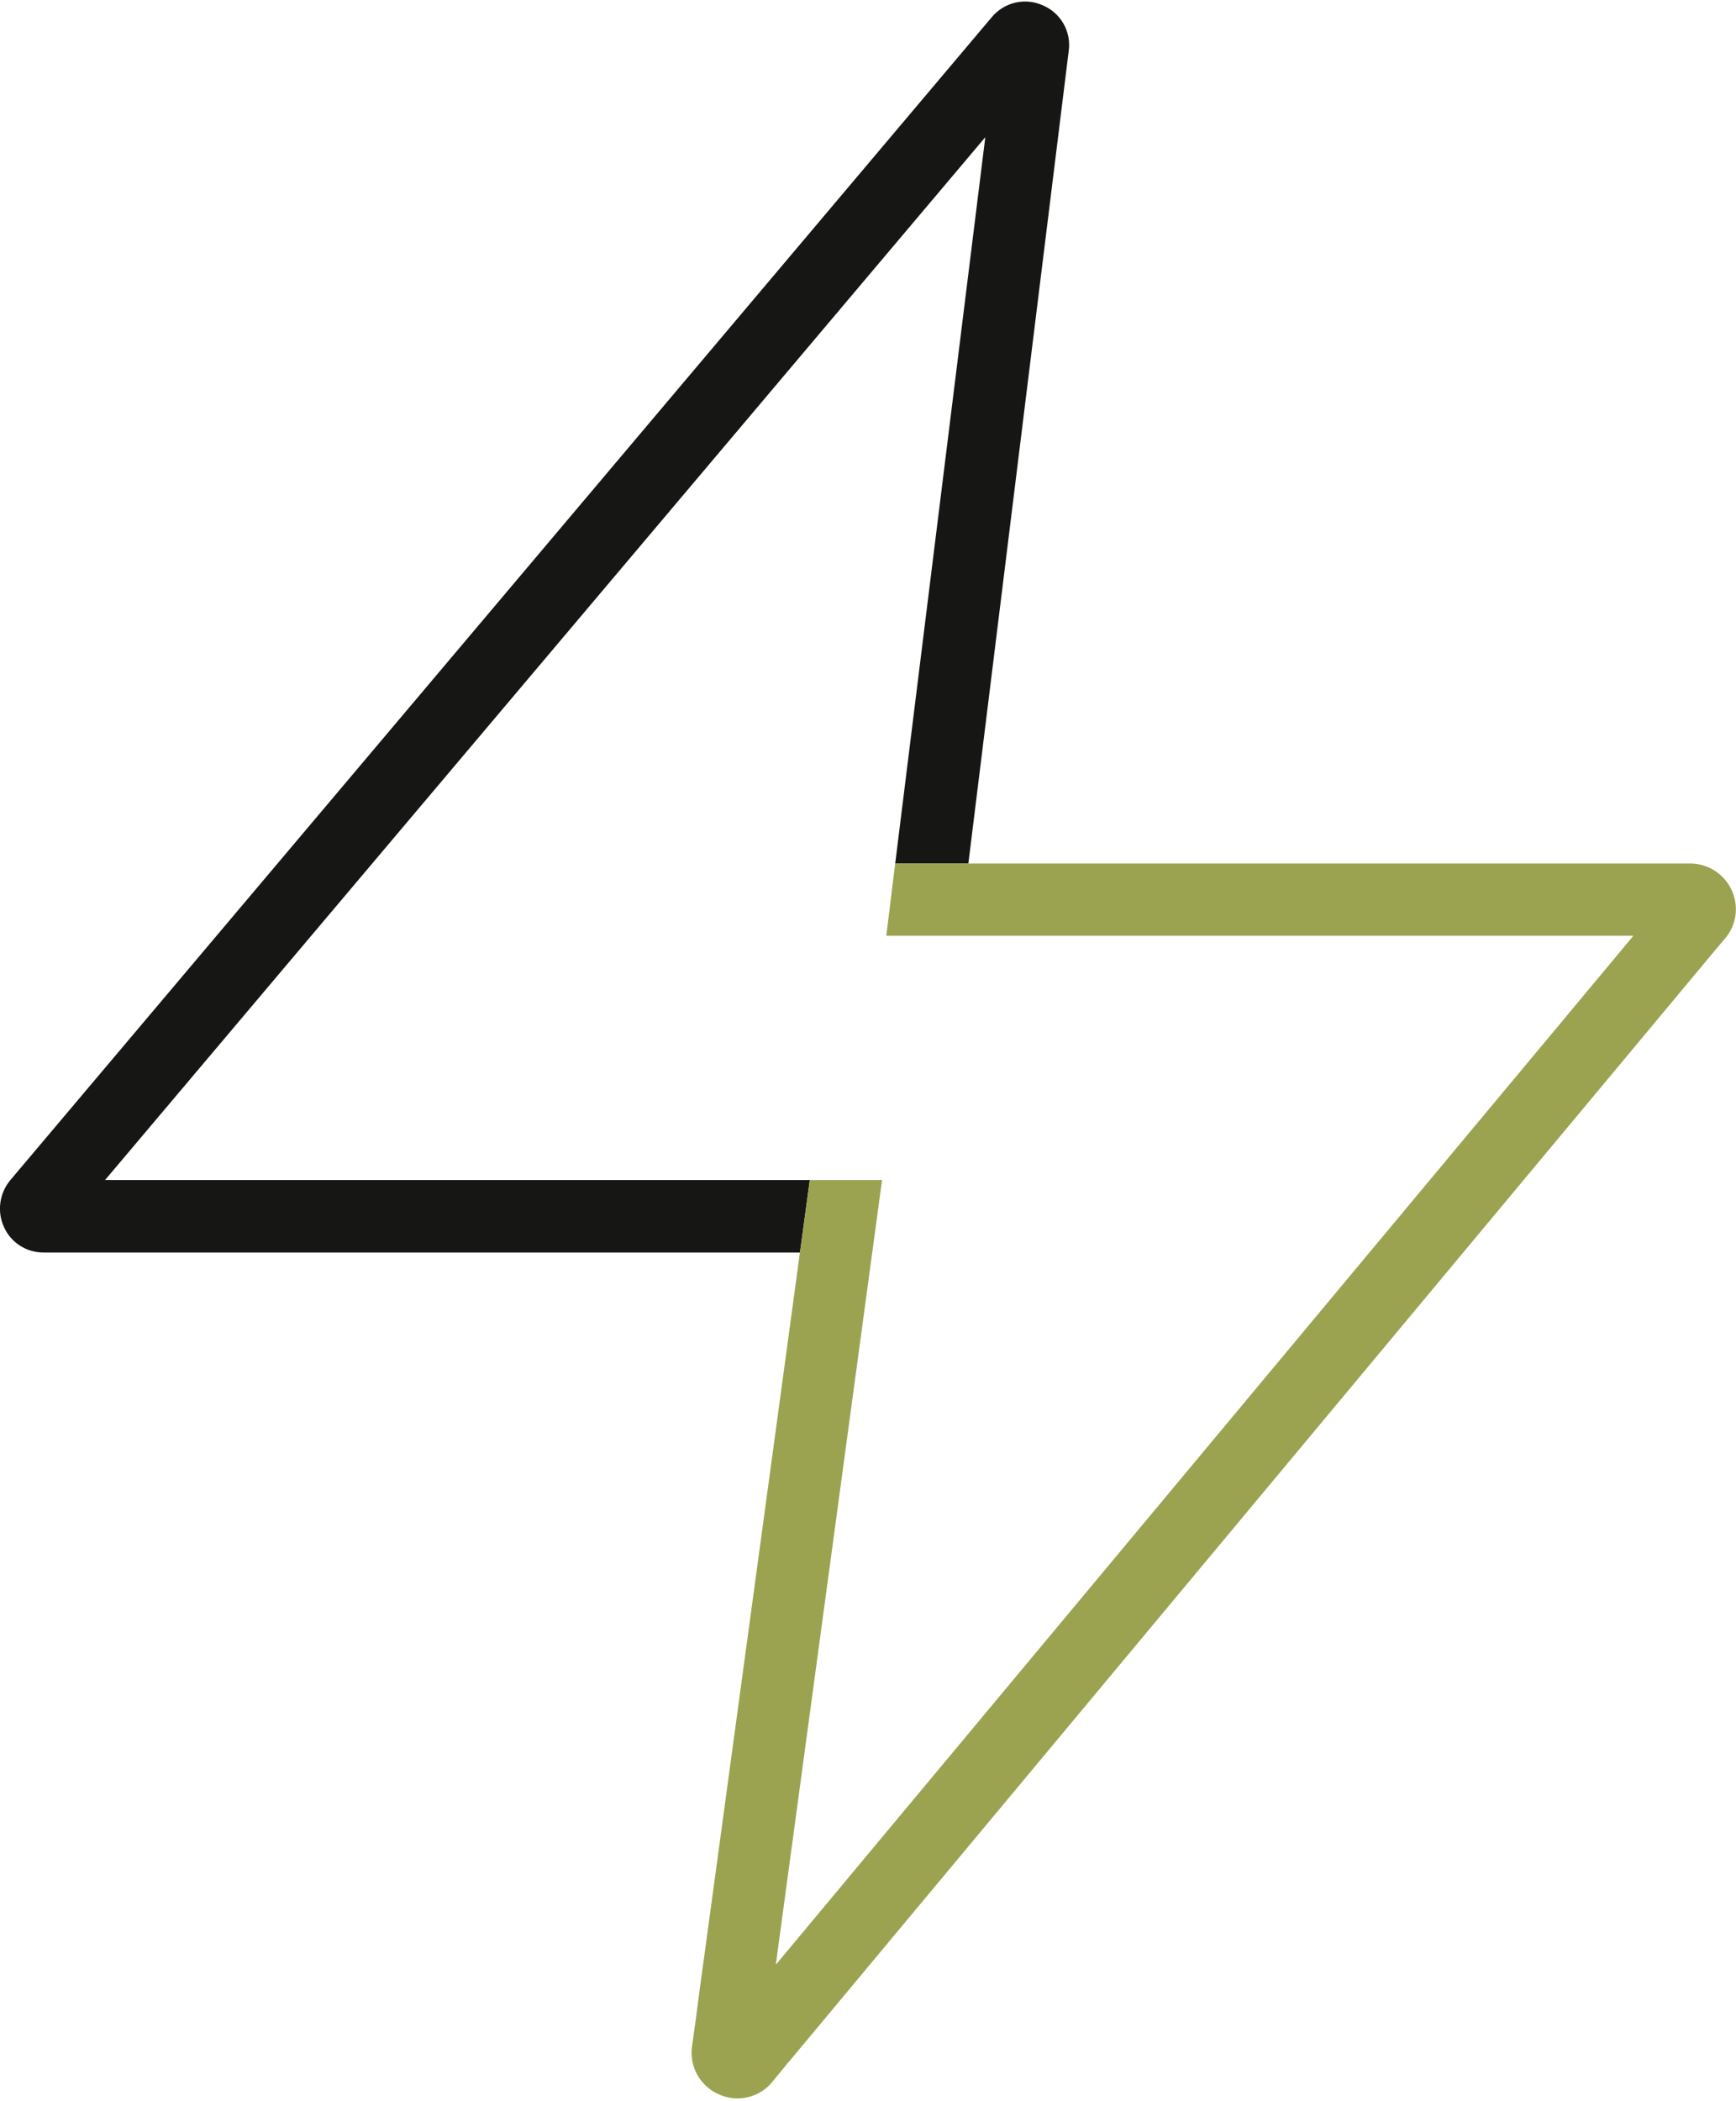
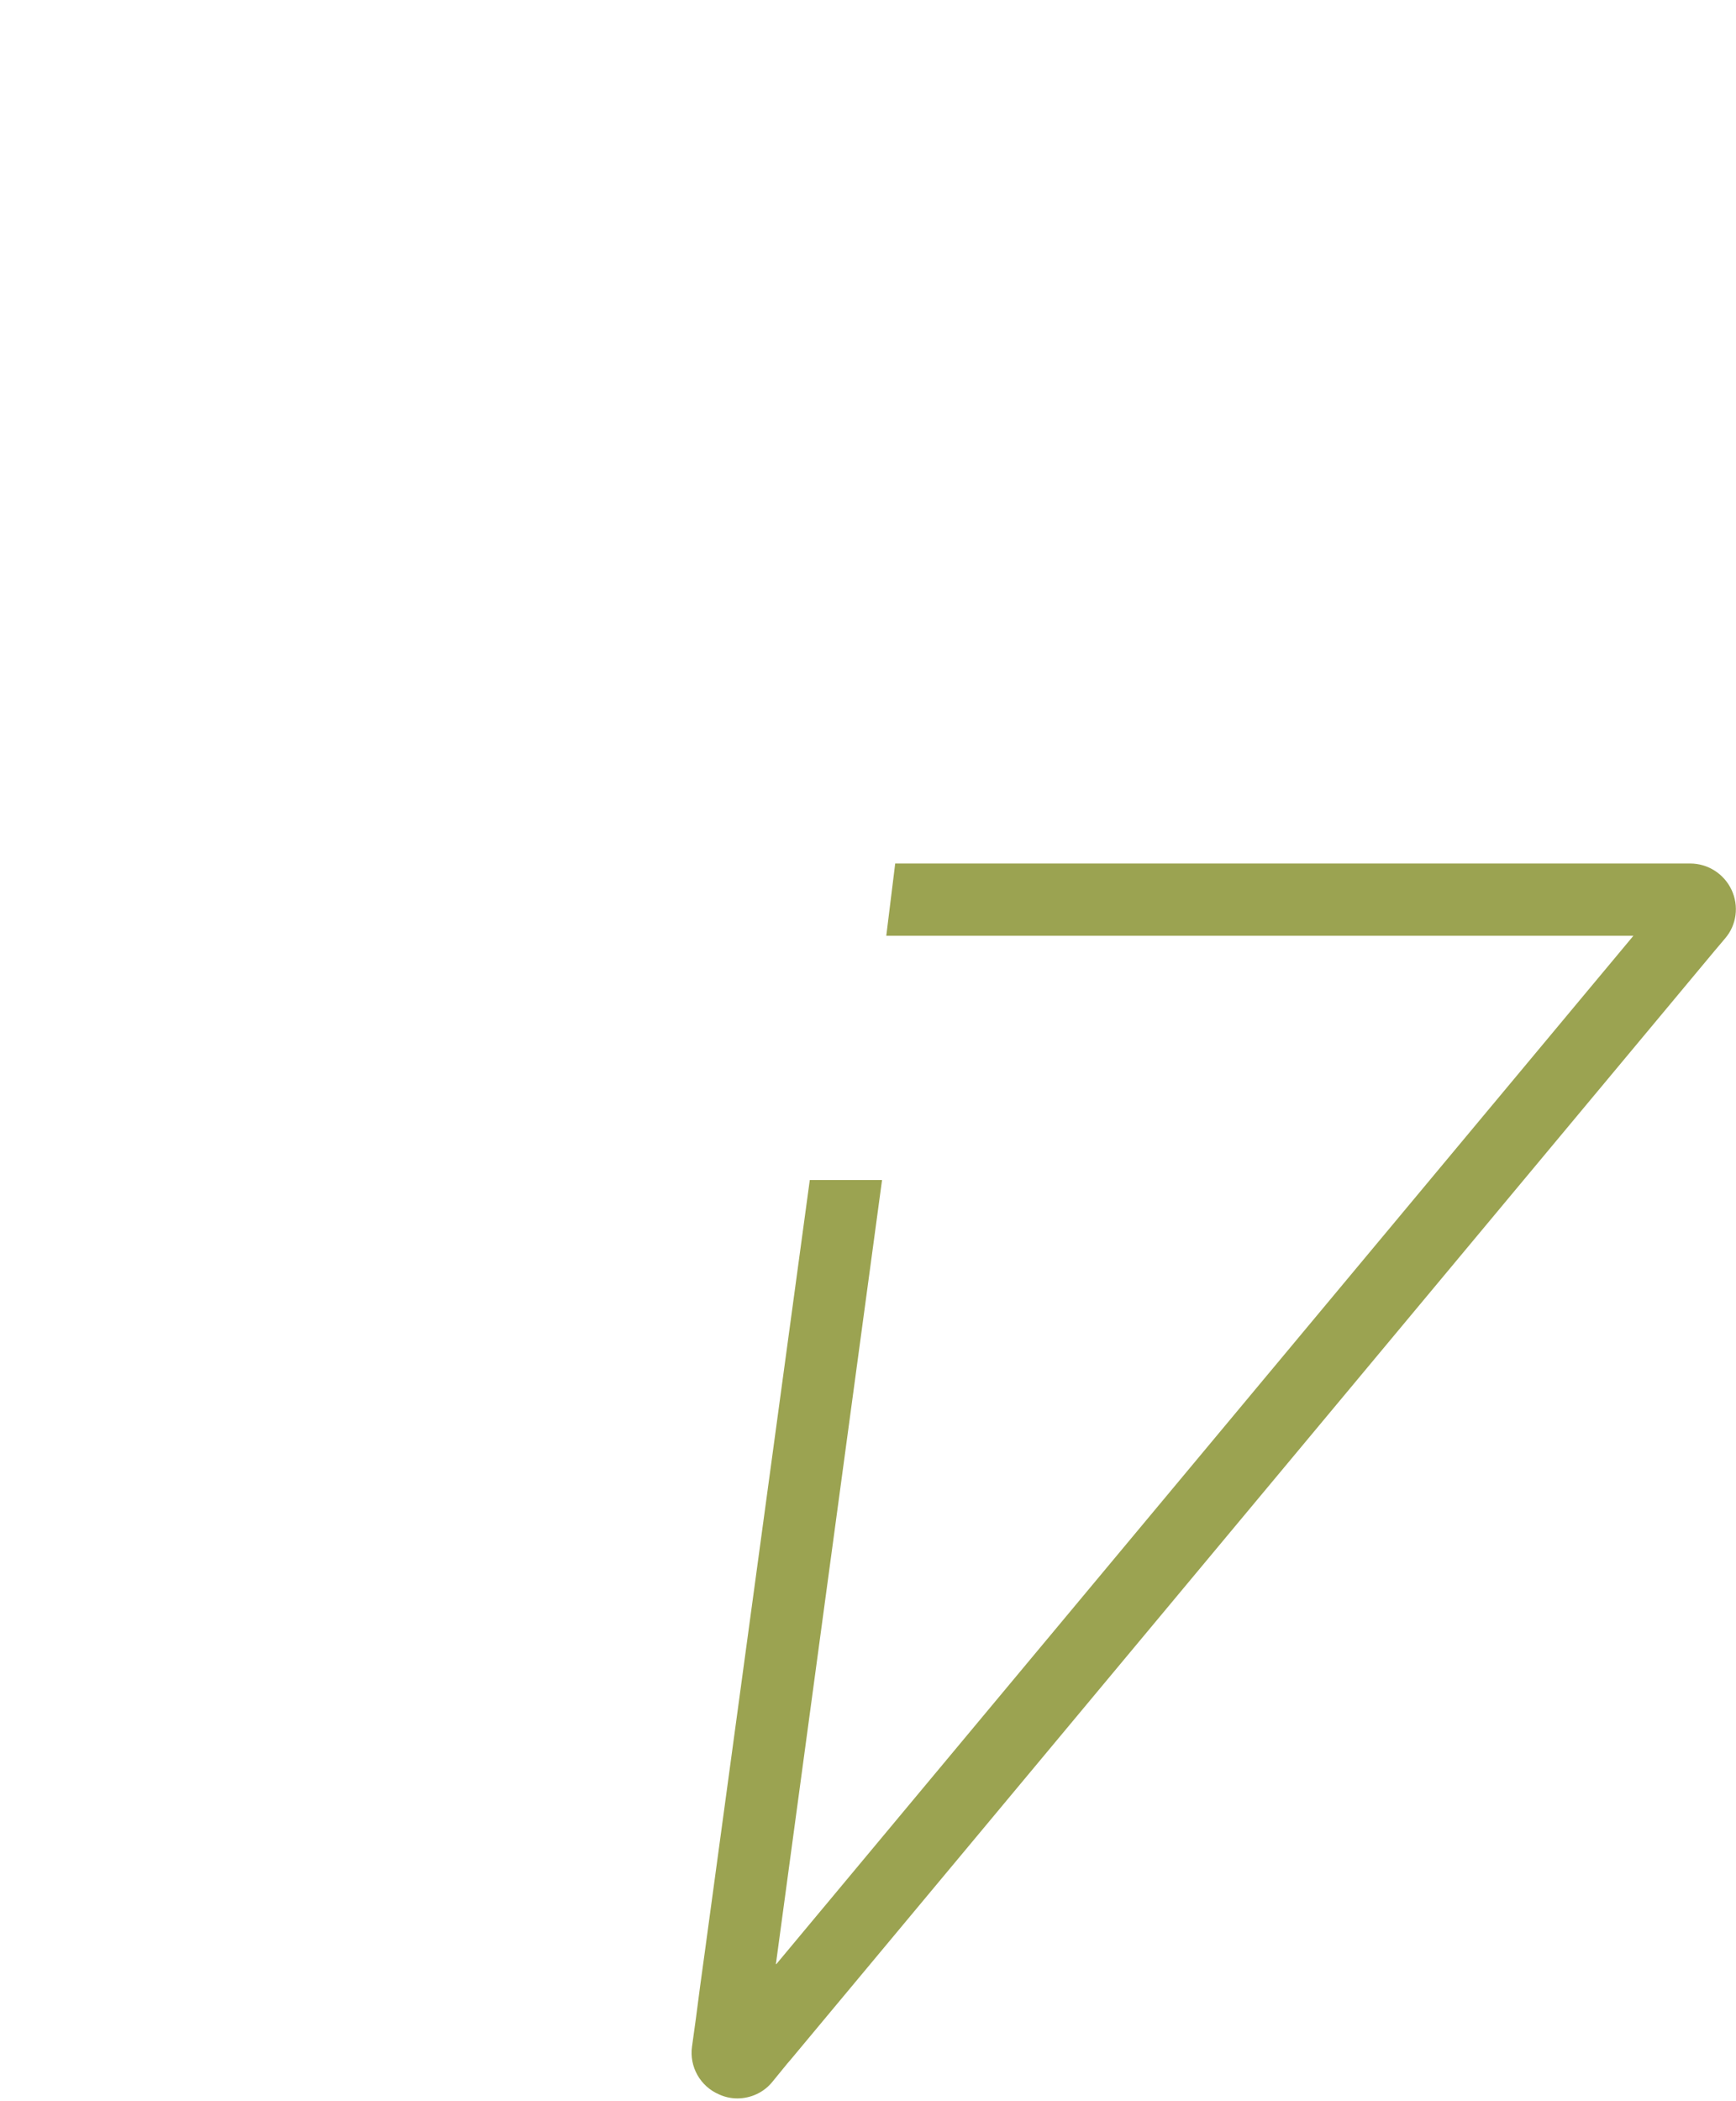
<svg xmlns="http://www.w3.org/2000/svg" id="Calque_1" viewBox="0 0 77.84 94.19">
  <defs>
    <style>.cls-1{fill:#161615;}.cls-2{fill:#9ba351;}</style>
  </defs>
  <g id="Groupe_20">
-     <path id="Tracé_36" class="cls-1" d="m34.8,88.04h0s.01,0,.01,0h-.01ZM46.76.24c-.8-.36-1.73-.14-2.29.53L.45,52.92c-.48.59-.59,1.4-.27,2.09.31.7,1.01,1.14,1.77,1.14h33.92l.44-3.25H4.71L44.18,6.15l-4.04,32.56h3.28L47.92,2.28c.12-.87-.36-1.7-1.16-2.04Z" />
    <path class="cls-2" d="m77.35,42.07l-.49.58-41.38,49.65-.18.21-.67.82c-.38.47-.96.74-1.57.74-.28,0-.56-.06-.82-.18-.84-.36-1.34-1.24-1.21-2.15l.18-1.3h0s.18-1.38.18-1.38l.21-1.53,4.71-34.63h3.24l-4.76,35.15h.02s38.43-46.1,38.43-46.1h-33.5l.4-3.24h35.64c.8,0,1.52.46,1.86,1.18.34.72.23,1.58-.29,2.18Z" />
  </g>
</svg>